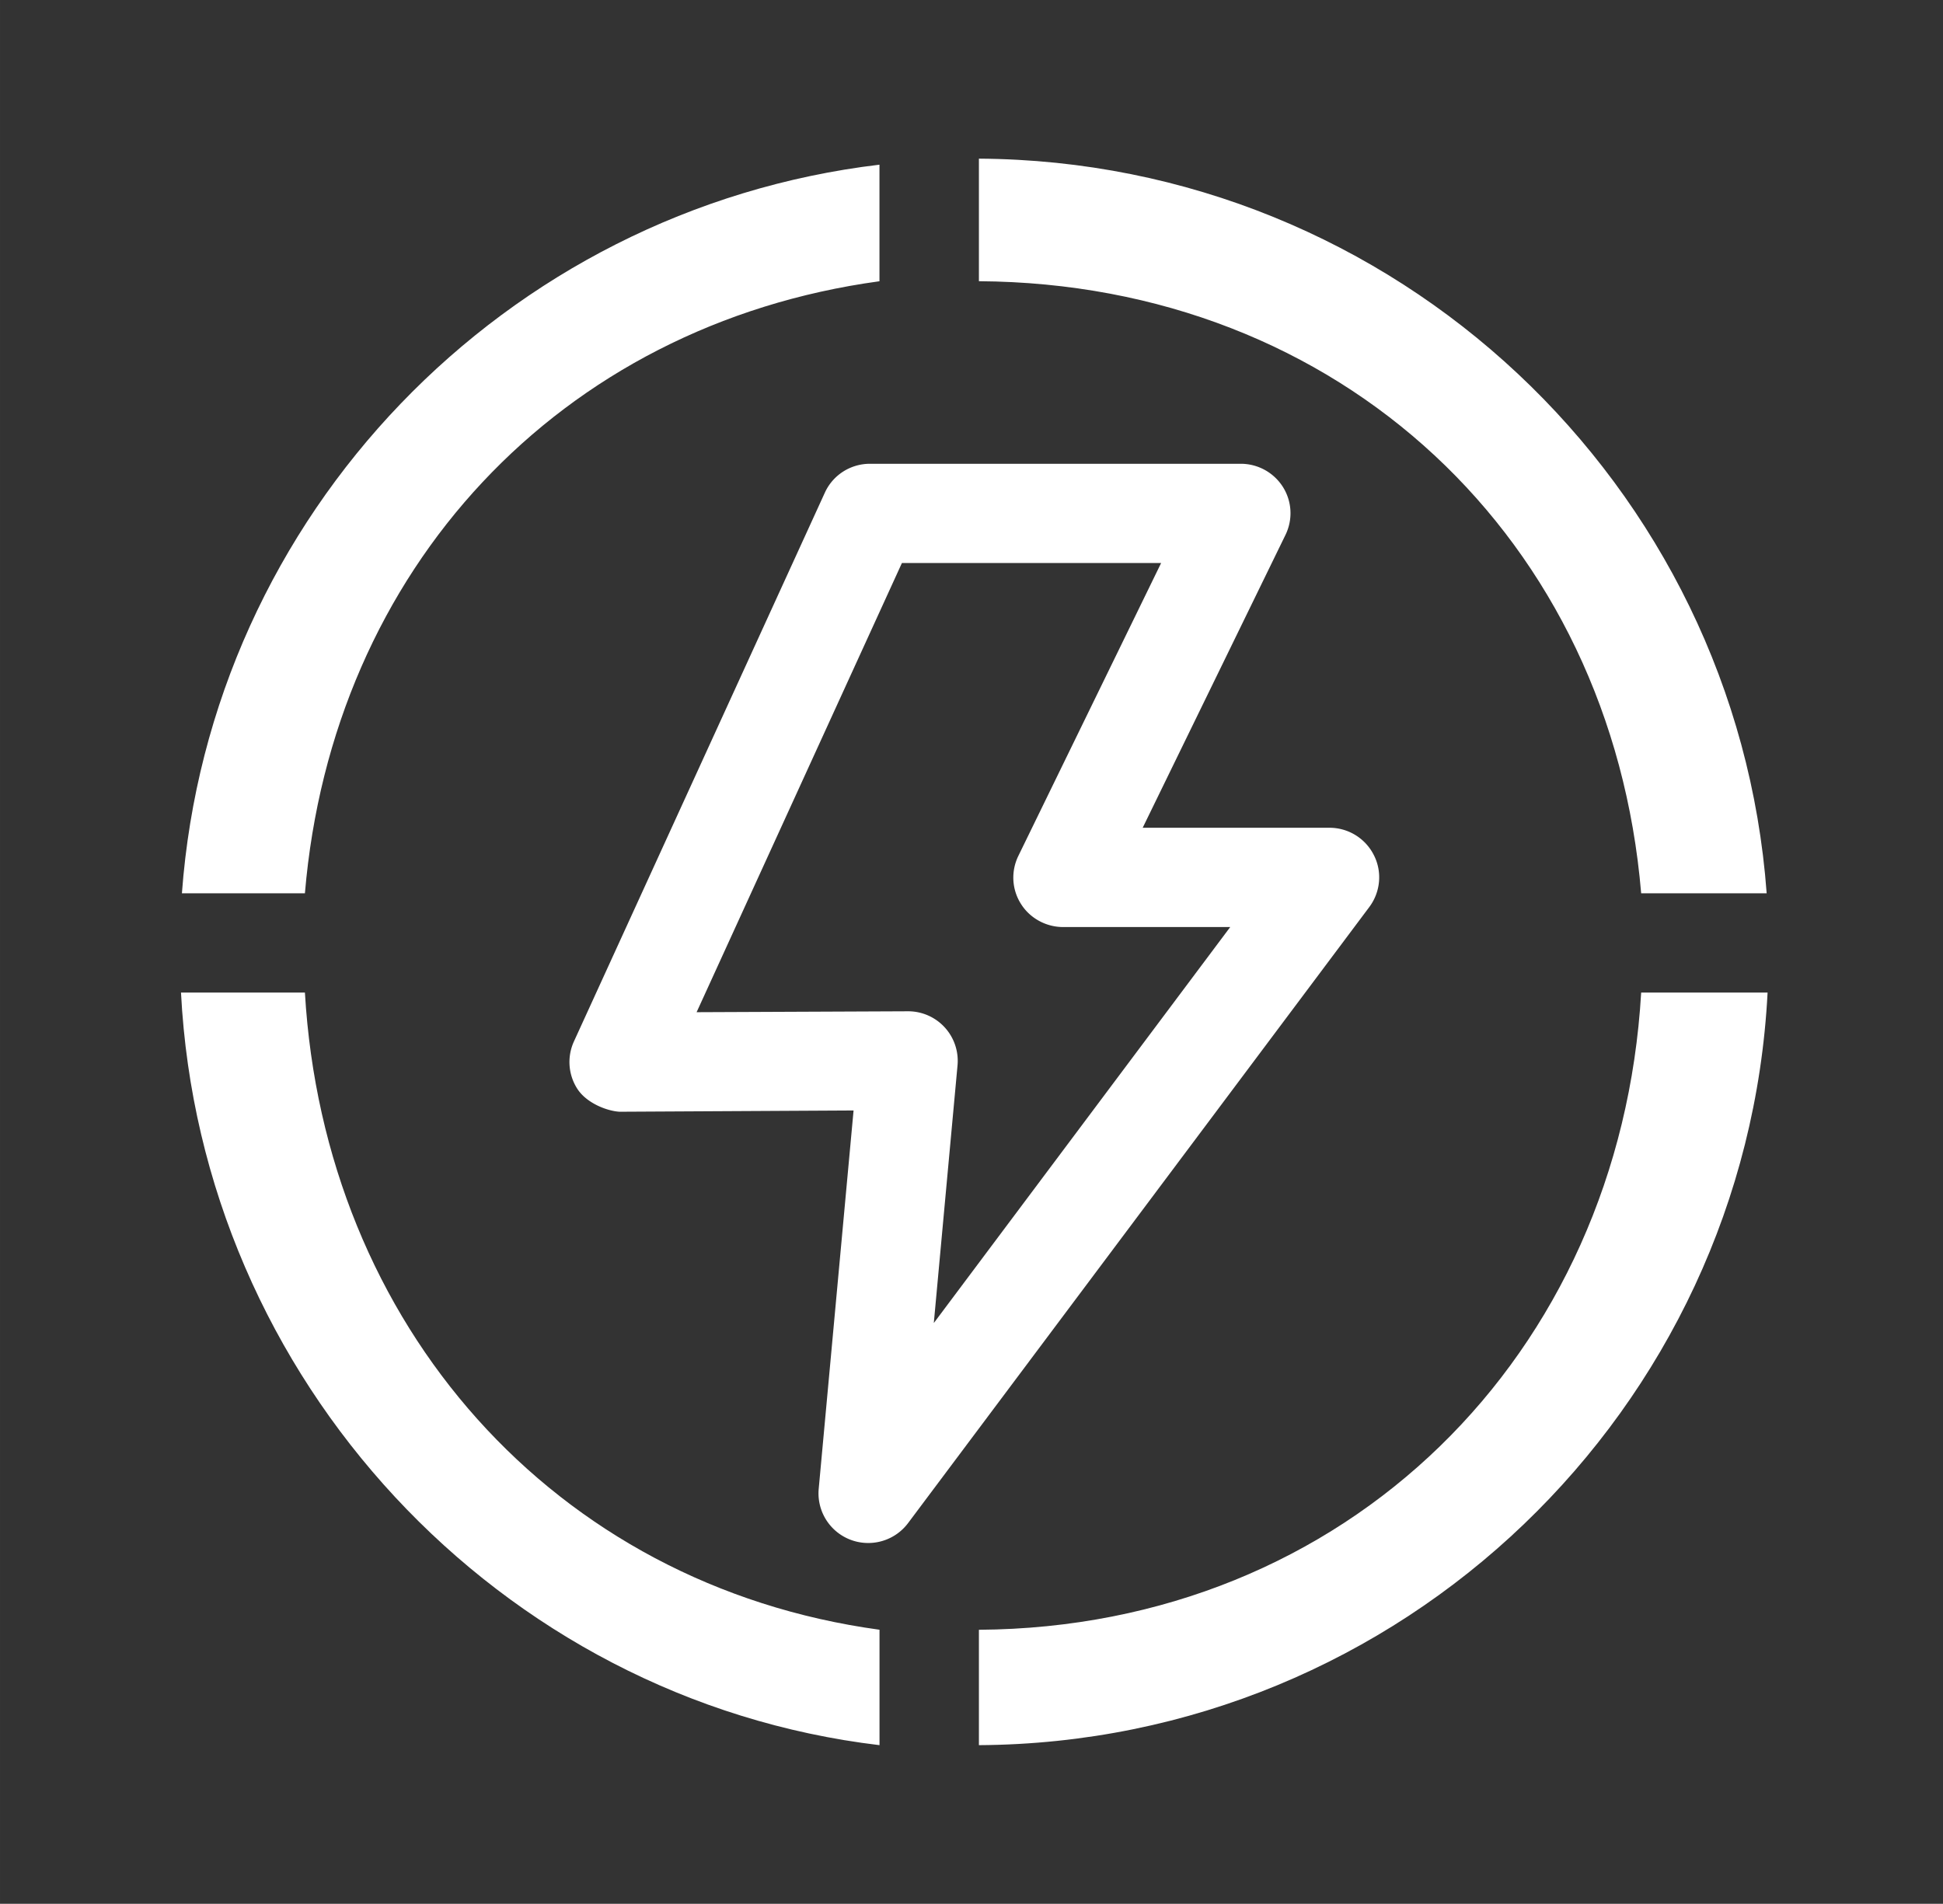
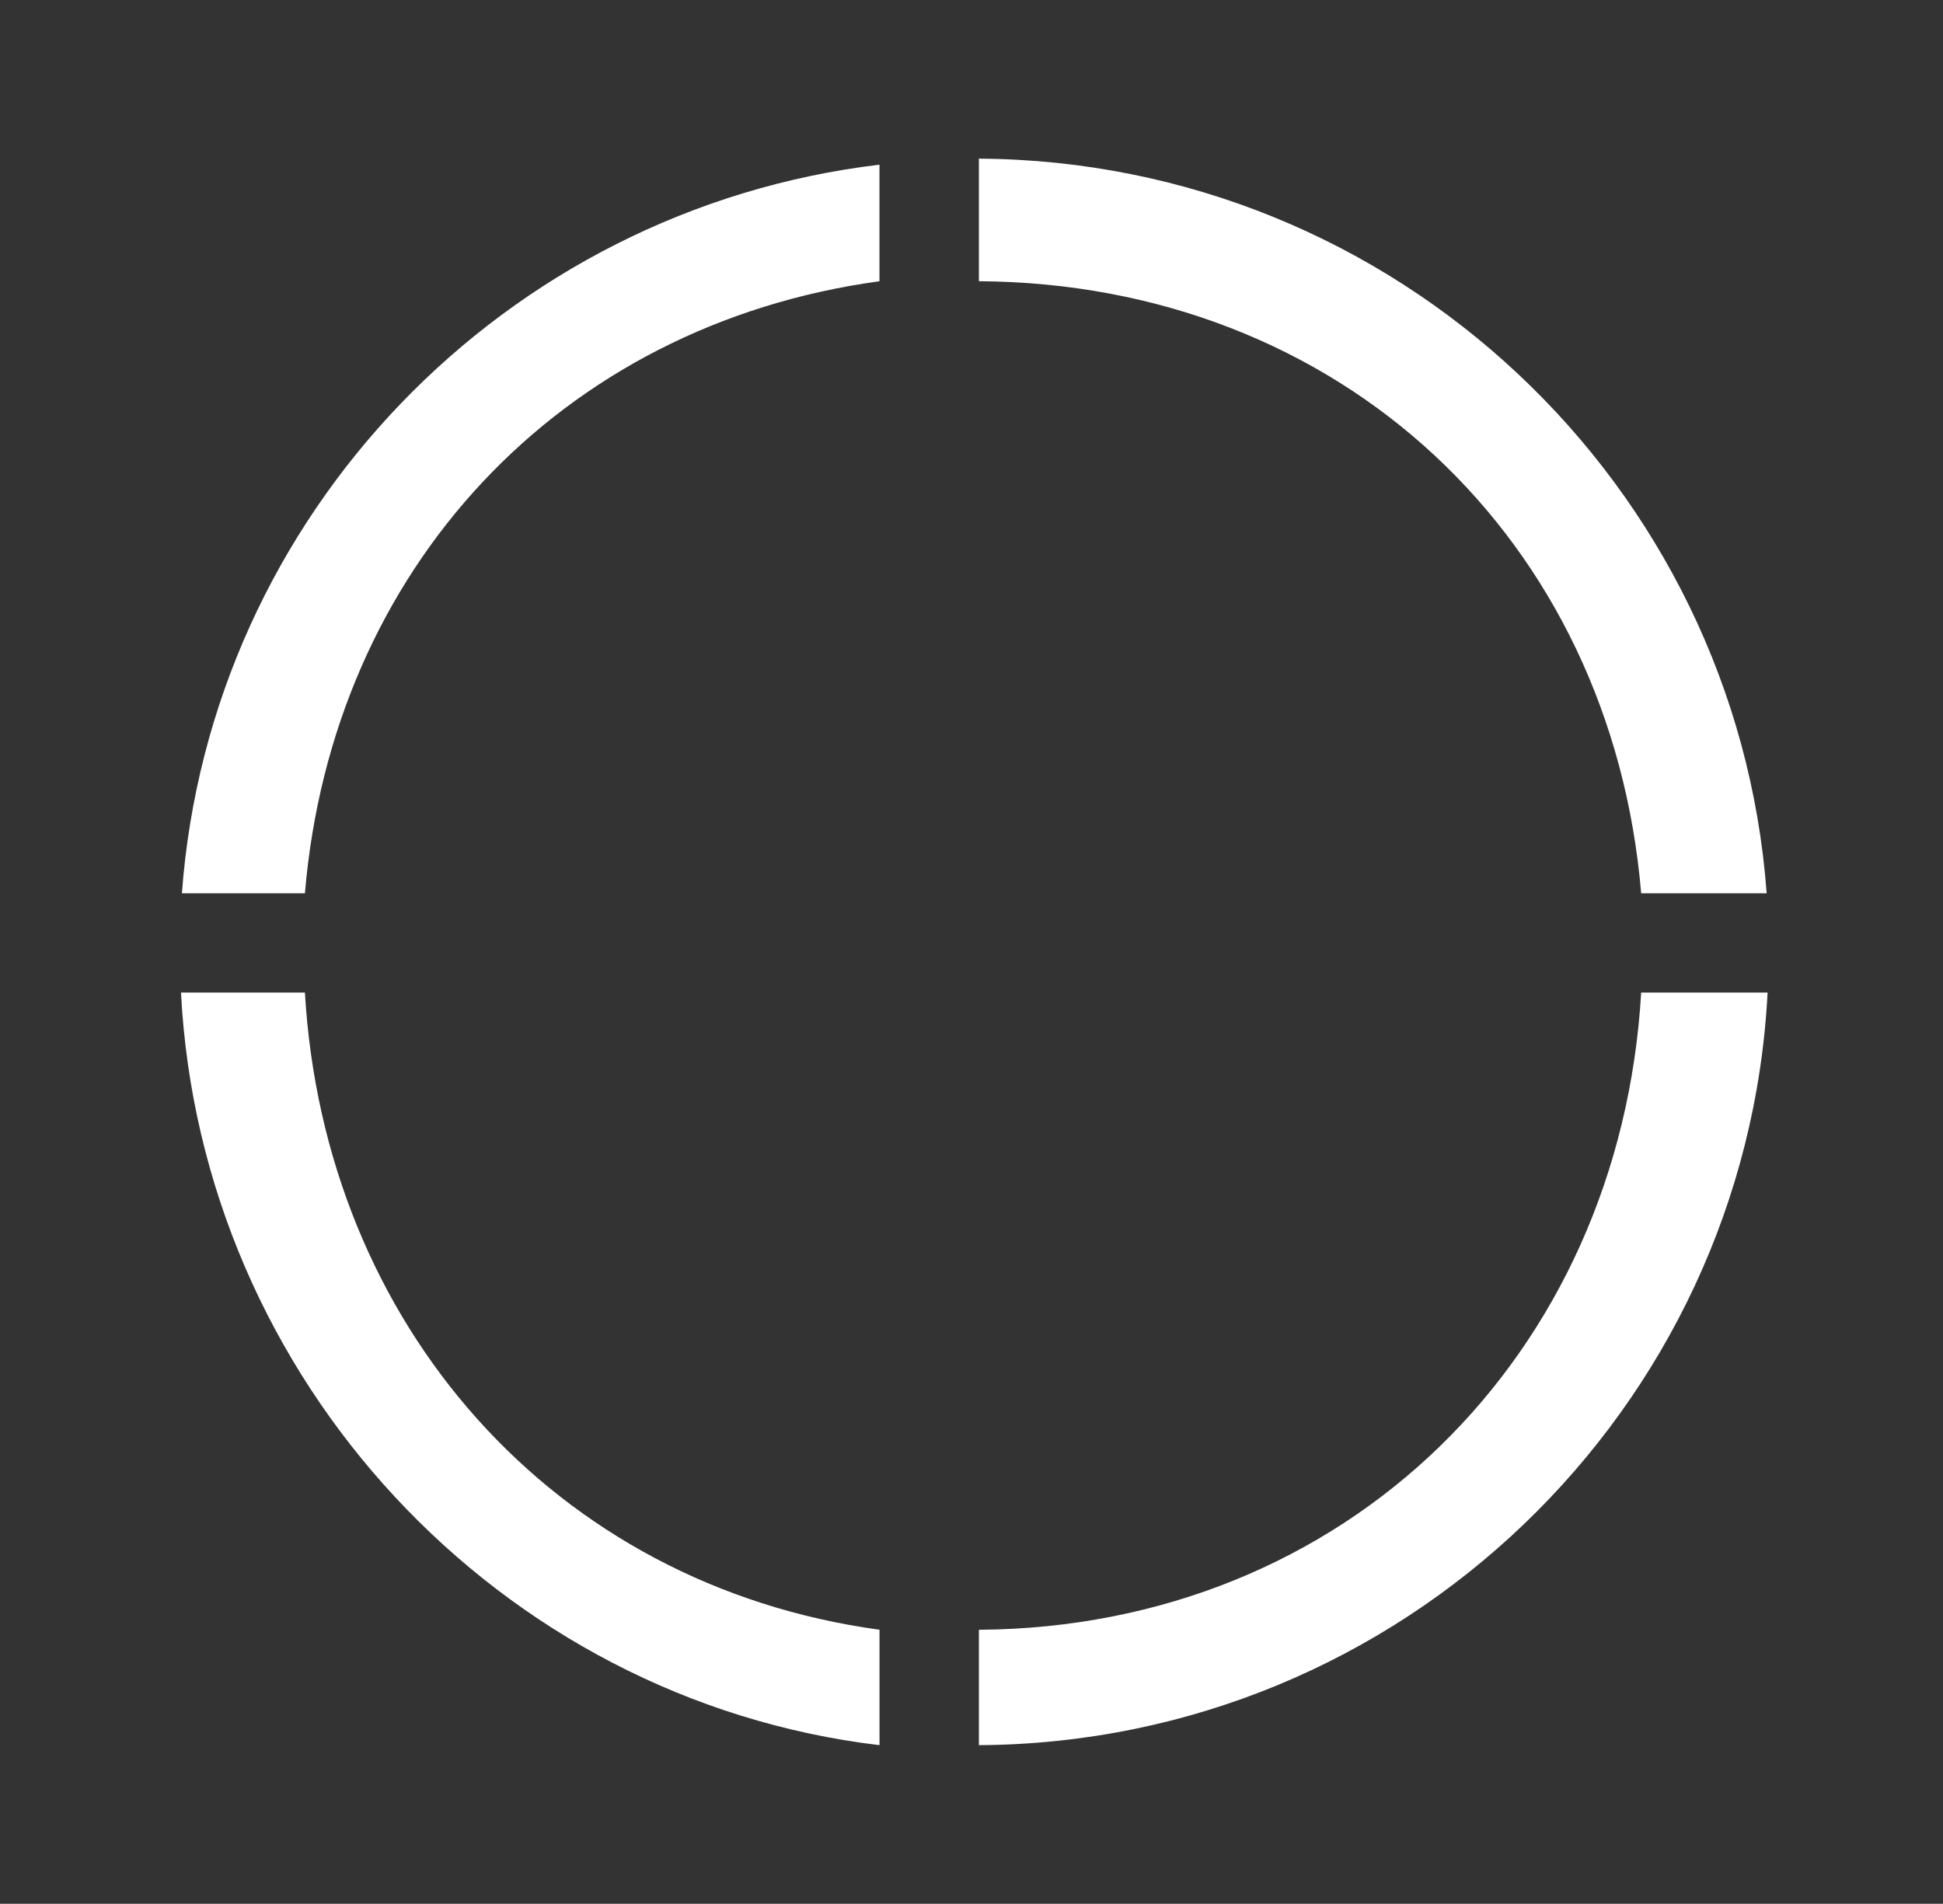
<svg xmlns="http://www.w3.org/2000/svg" class="icon" viewBox="0 0 1045 1024" width="204.102" height="200">
  <rect x="0" y="0" width="1045" height="1024" fill="#333333" stroke="none" />
-   <path d="M738.901 459.947a26.688 26.688 0 0 0-23.893-14.72h-100.437l76.757-157.44c4.075-8.32 3.584-18.048-1.344-25.877a26.837 26.837 0 0 0-22.656-12.459h-199.424c-10.496 0-19.989 6.059-24.32 15.637L308.651 560.213c-3.733 8.235-3.072 17.877 1.92 25.536 5.013 7.637 15.829 11.797 22.592 12.224l125.909-0.683-18.752 203.52a26.709 26.709 0 0 0 26.667 29.12c8.256 0 16.256-3.84 21.419-10.731l248.085-331.392c5.995-8.064 6.997-18.88 2.411-27.861zM502.229 711.616l12.757-138.603a26.667 26.667 0 0 0-26.581-29.077h-0.171l-113.579 0.491 110.421-241.6h139.413l-76.757 157.461c-4.075 8.32-3.584 18.048 1.344 25.856 4.821 7.723 13.504 12.48 22.656 12.48h89.92l-159.424 212.992z" fill="#ffffff" />
  <path d="M882.667 480.491h67.499C933.973 260.672 750.571 86.677 526.485 85.333v65.92c194.603 1.259 340.181 138.859 356.181 329.237z m0 53.376c-11.328 194.88-158.336 341.397-356.181 342.741V938.667c227.349-1.323 412.672-180.48 424.171-404.8h-67.989zM473.003 151.253V88.576C271.488 112.597 112.832 276.8 97.835 480.491h66.155c14.677-174.251 137.003-305.707 309.013-329.216zM163.989 533.867H97.344c10.667 208.085 171.008 380.437 375.68 404.8v-62.08C297.813 852.651 174.421 712.533 163.989 533.867z" fill="#ffffff" />
</svg>